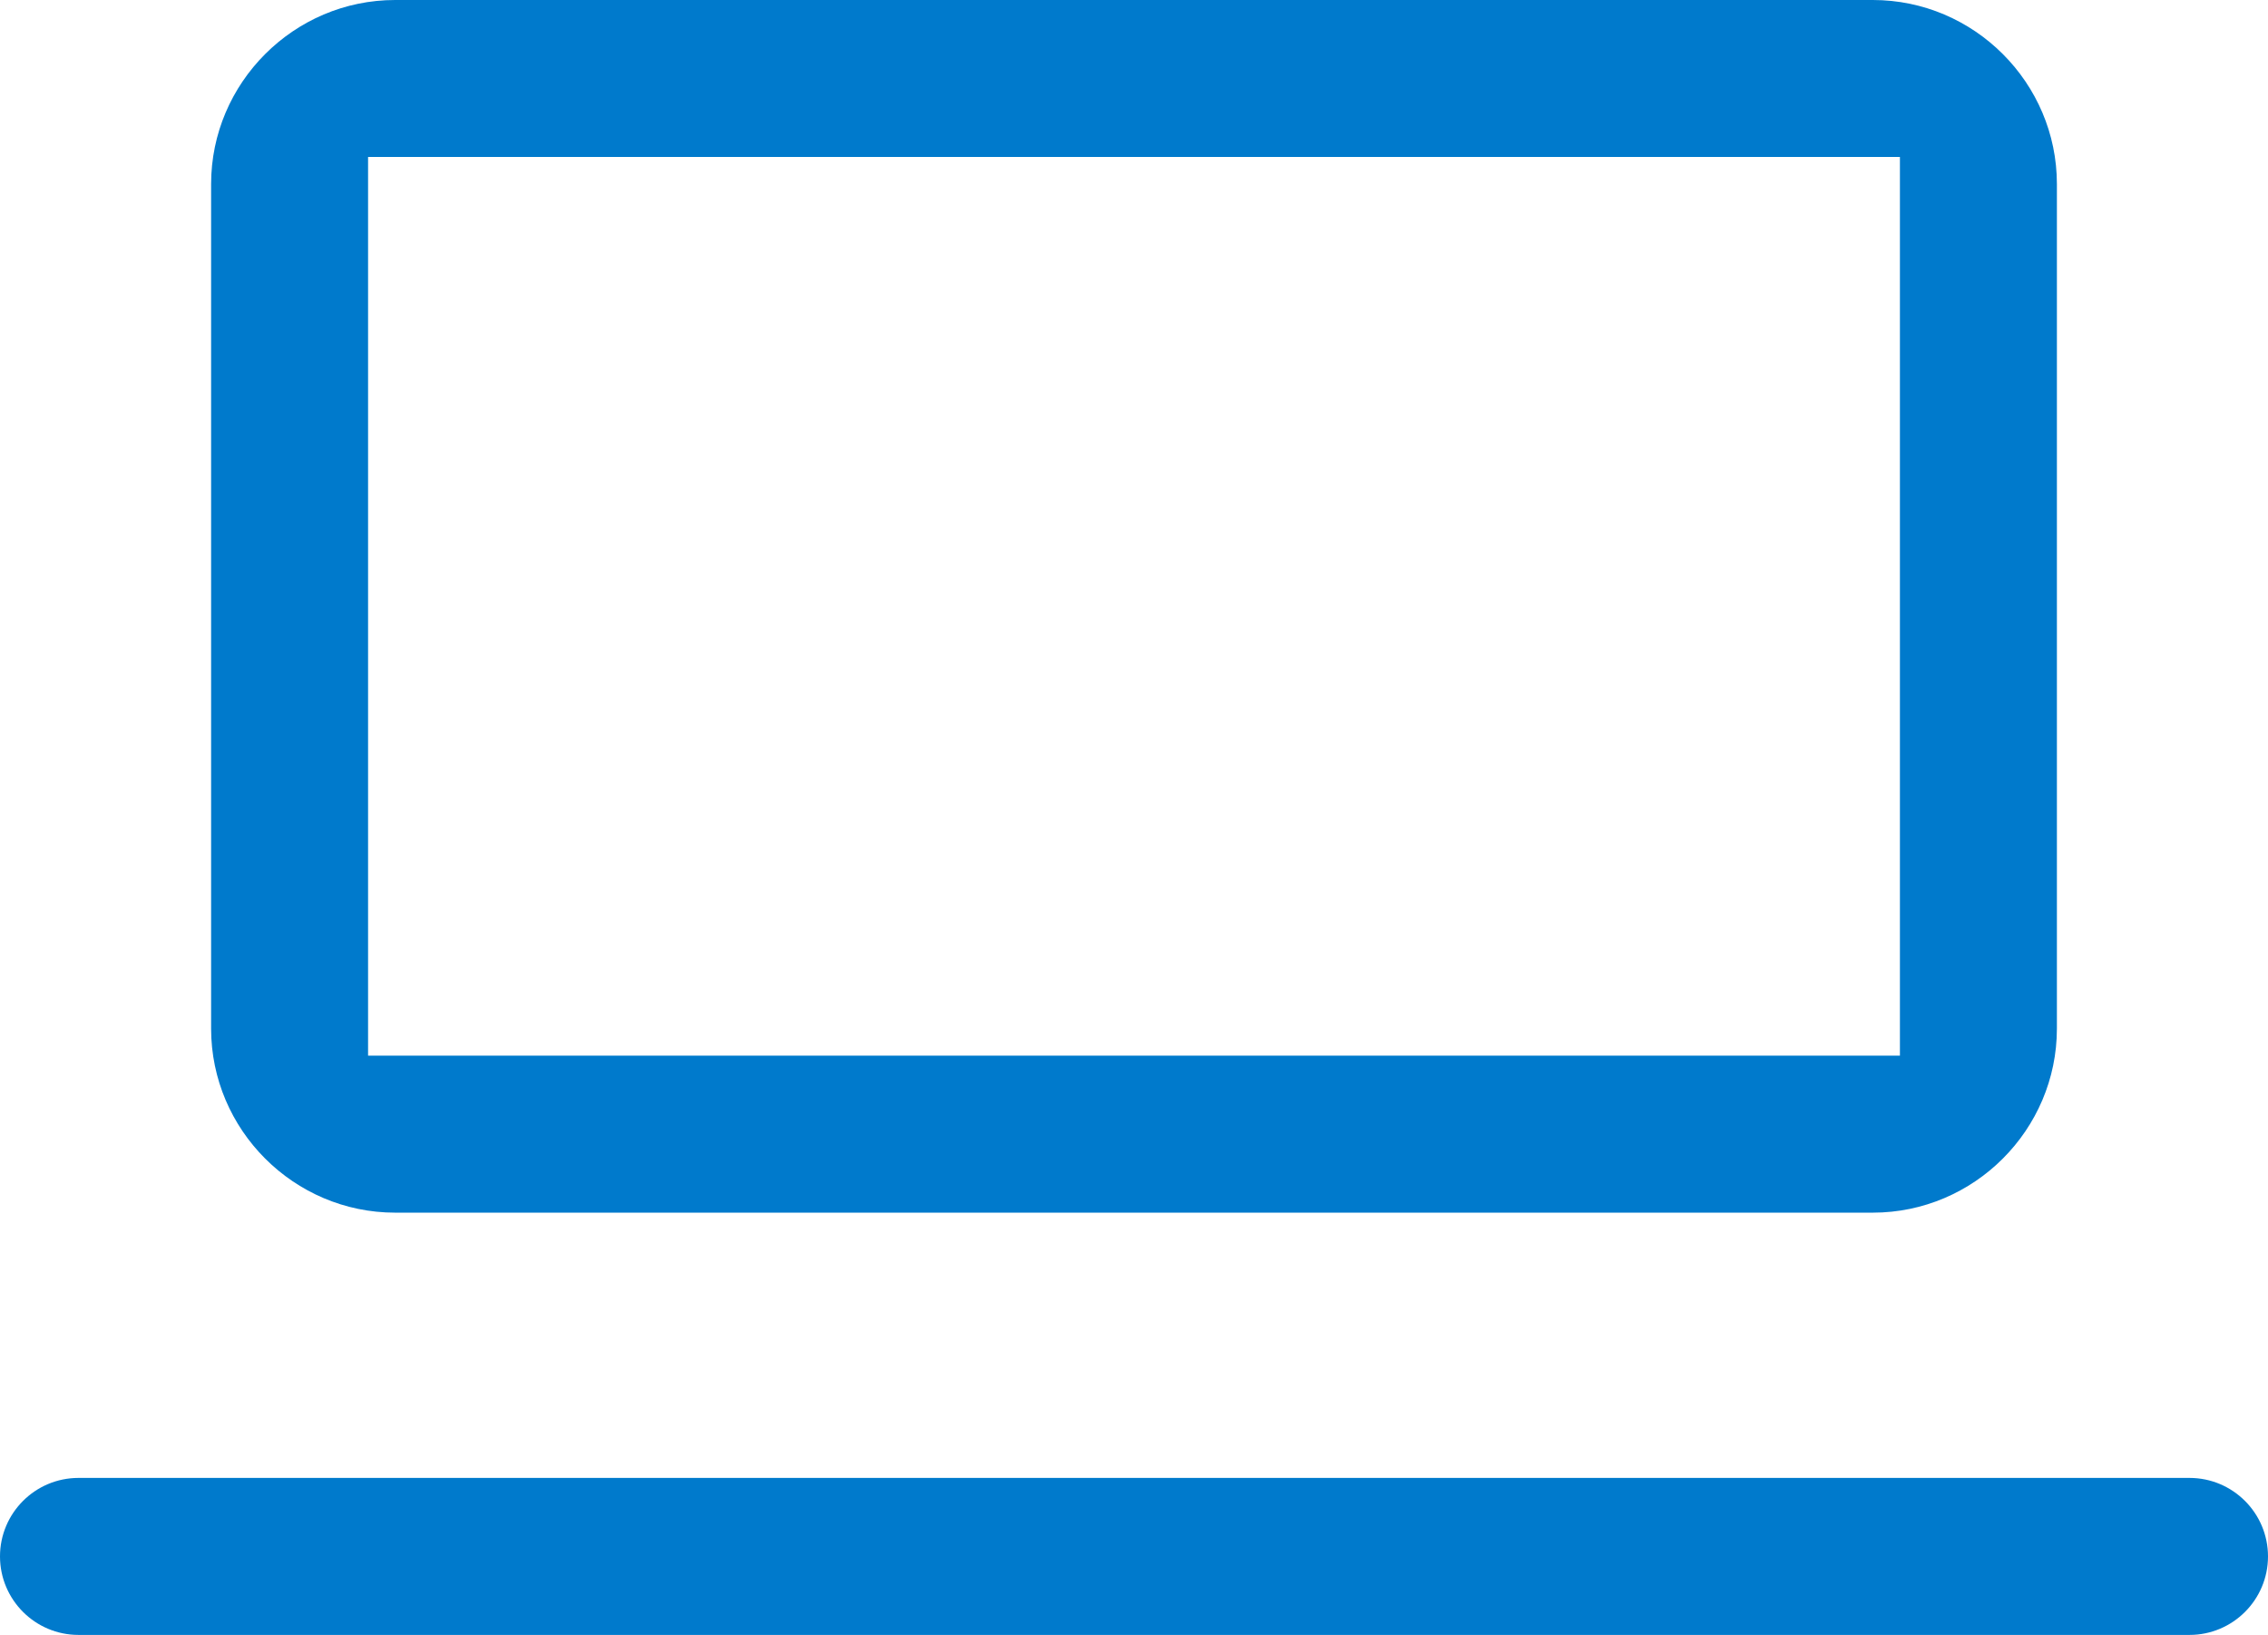
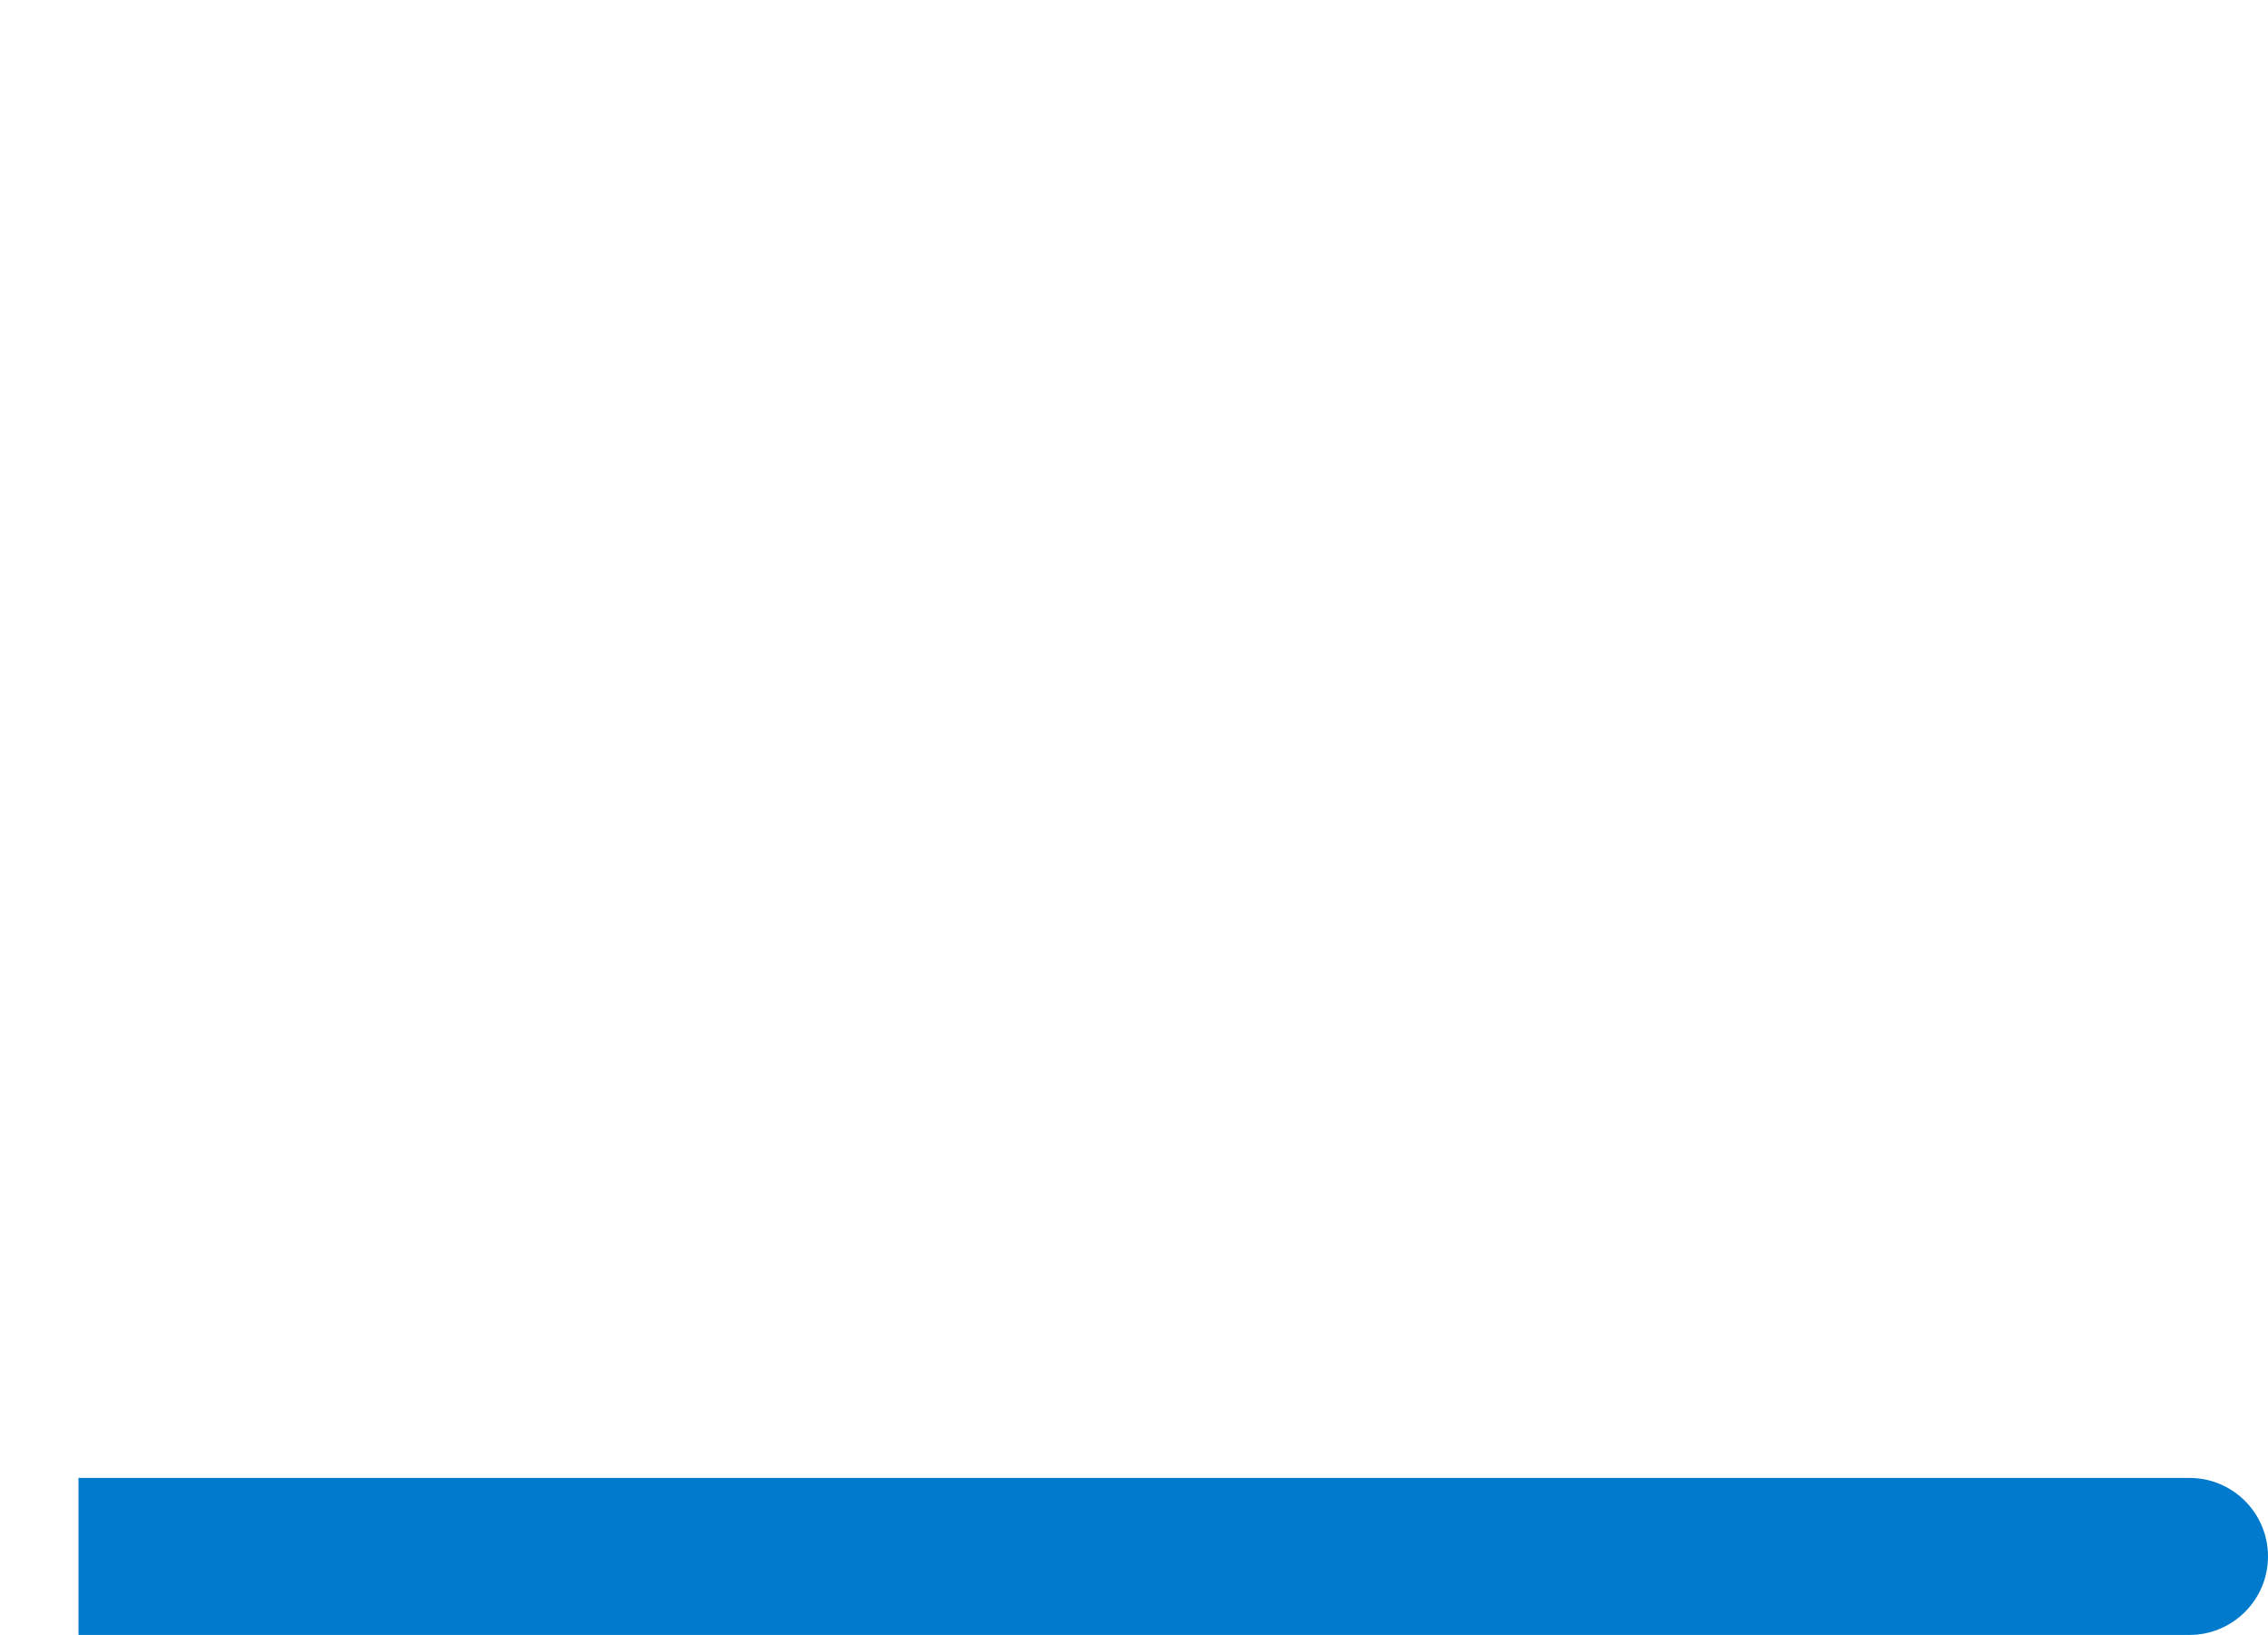
<svg xmlns="http://www.w3.org/2000/svg" id="Calque_2" data-name="Calque 2" viewBox="0 0 41.9 30.2">
  <defs>
    <style>      .cls-1 {        fill-rule: evenodd;      }      .cls-1, .cls-2 {        fill: #007acc;      }    </style>
  </defs>
  <g id="Calque_2-2" data-name="Calque 2">
    <g>
-       <path class="cls-1" d="m34.6,0H7.3c-1.87,0-3.4,1.53-3.4,3.4v15.6c0,1.87,1.53,3.4,3.4,3.4h27.3c1.87,0,3.4-1.53,3.4-3.4V3.4c0-1.87-1.53-3.4-3.4-3.4Zm.5,19.5H6.8V2.9h28.3v16.6Z" />
-       <path class="cls-2" d="m1.45,30.2h39c.8,0,1.45-.65,1.45-1.45,0-.8-.65-1.45-1.45-1.45H1.45c-.8,0-1.45.65-1.45,1.45,0,.8.65,1.45,1.45,1.45Z" />
+       <path class="cls-2" d="m1.45,30.2h39c.8,0,1.45-.65,1.45-1.45,0-.8-.65-1.45-1.45-1.45H1.45Z" />
    </g>
  </g>
</svg>